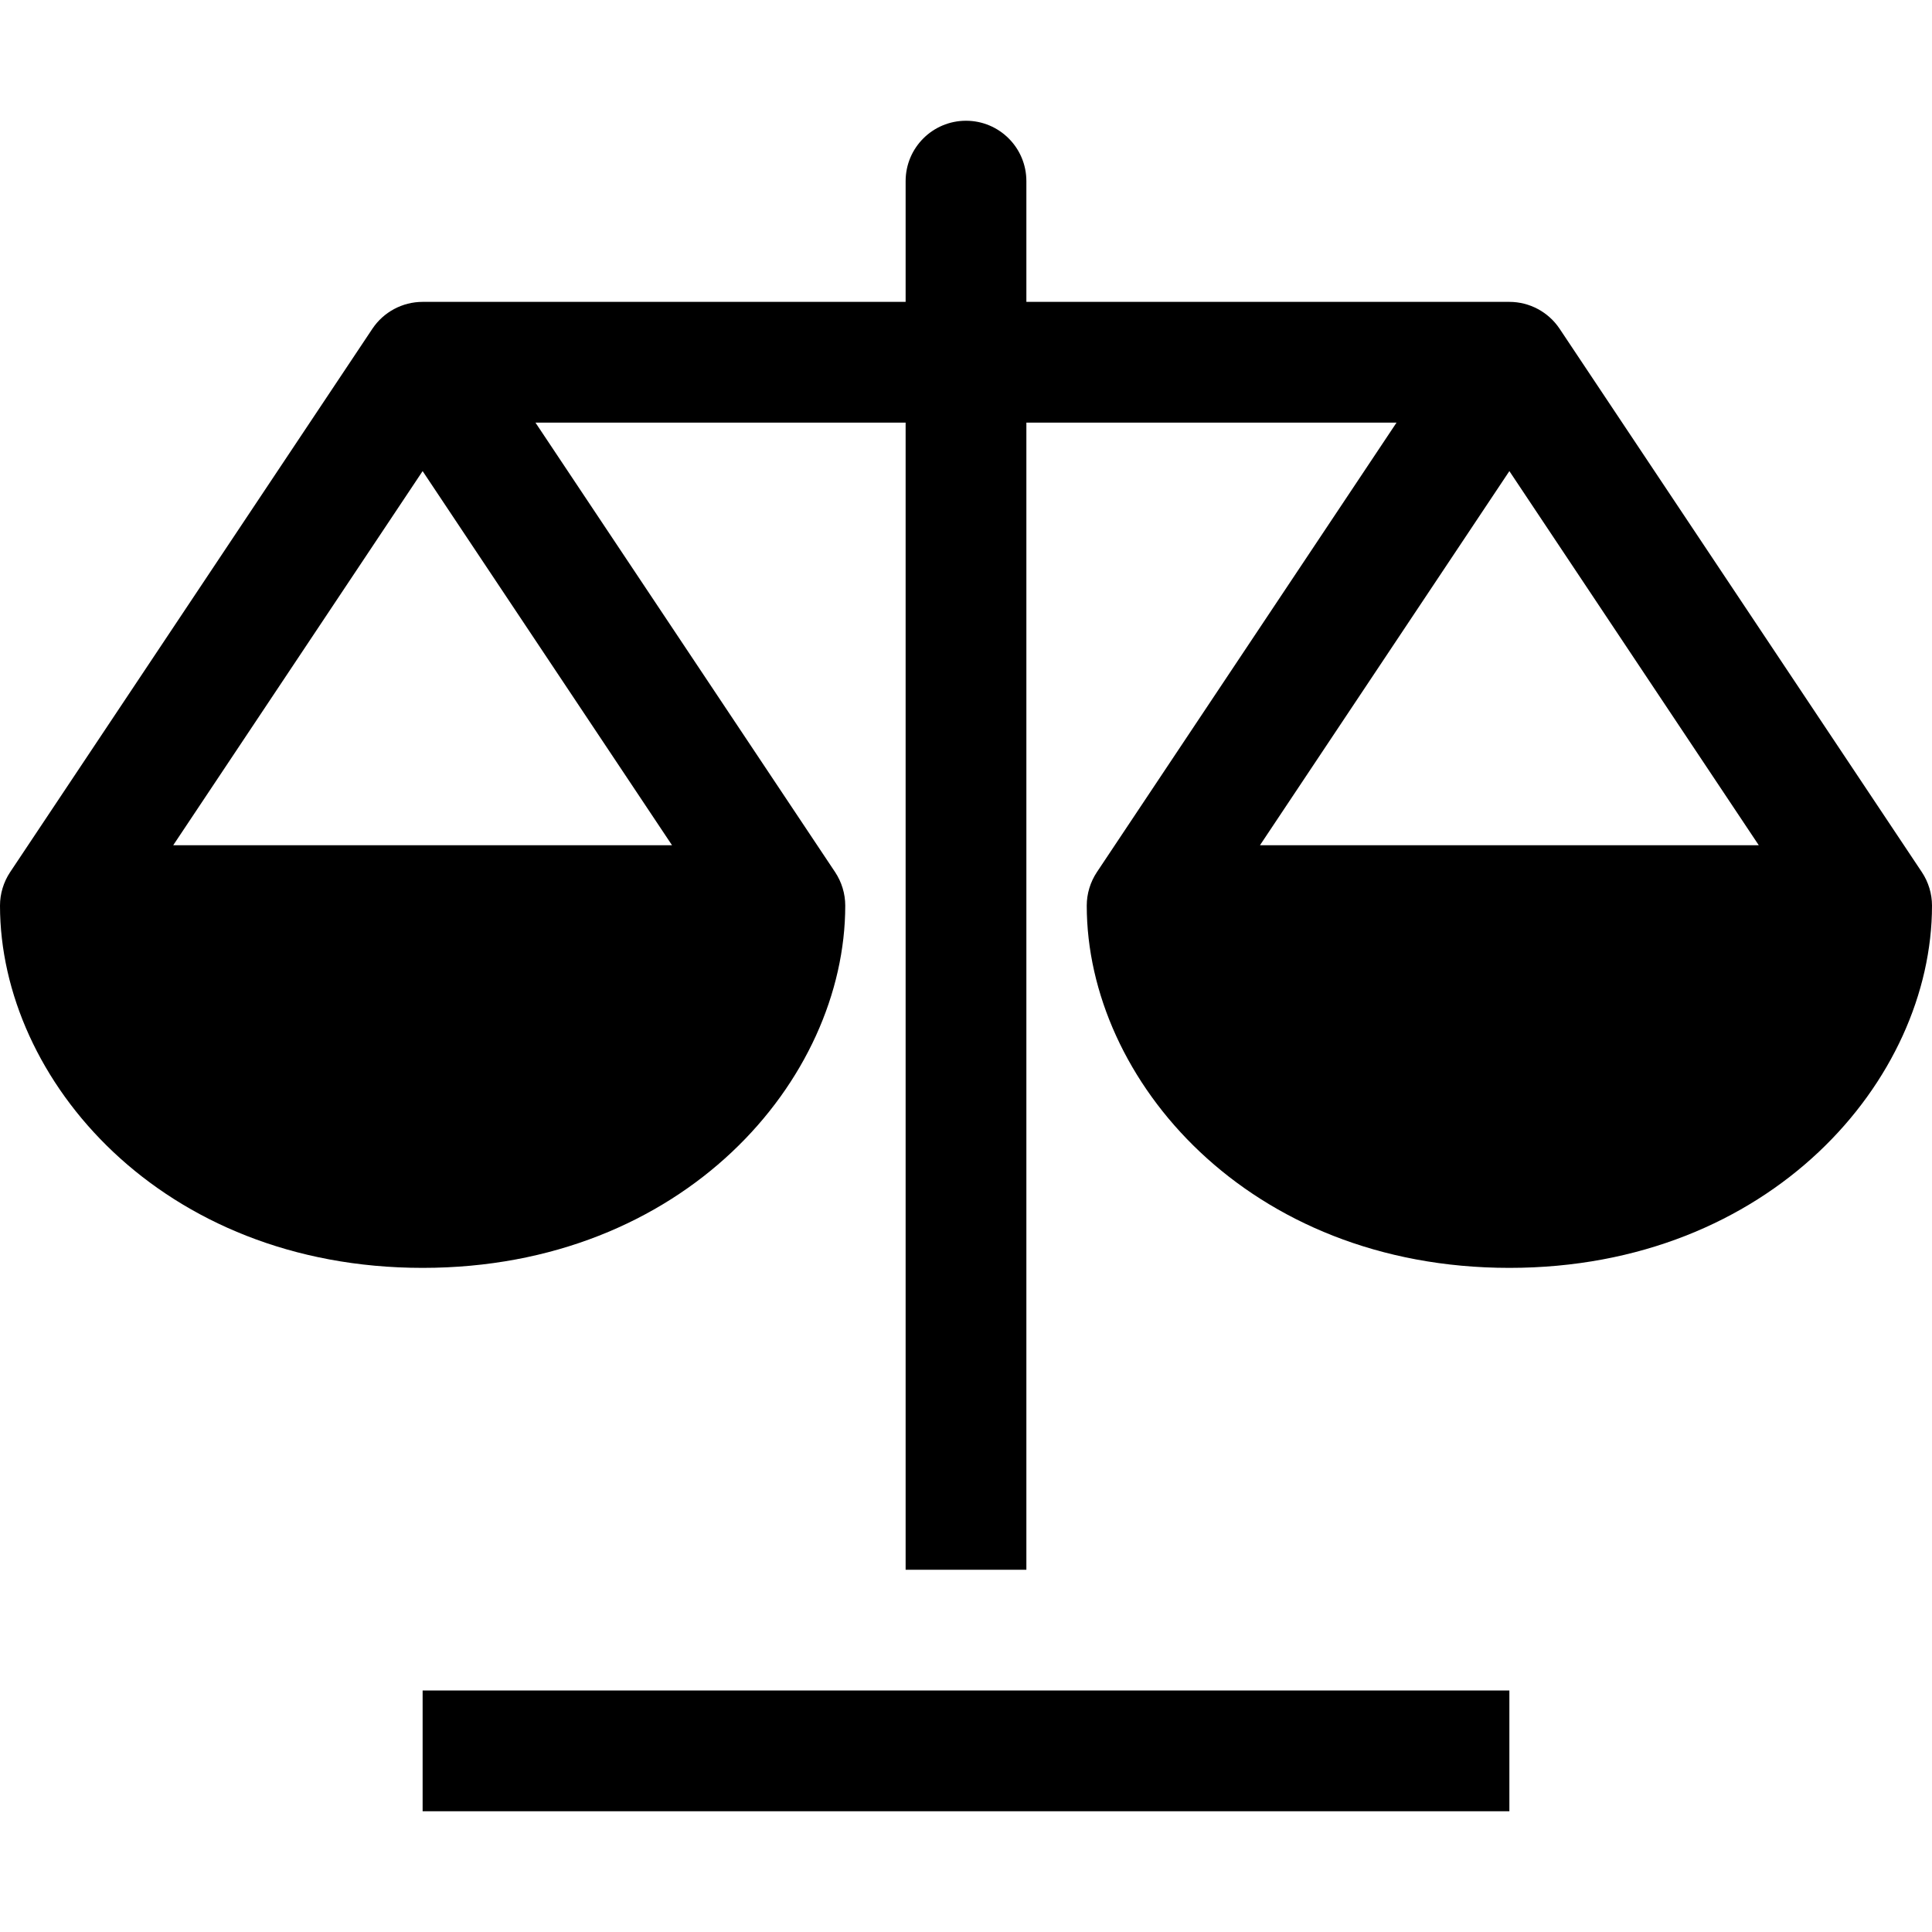
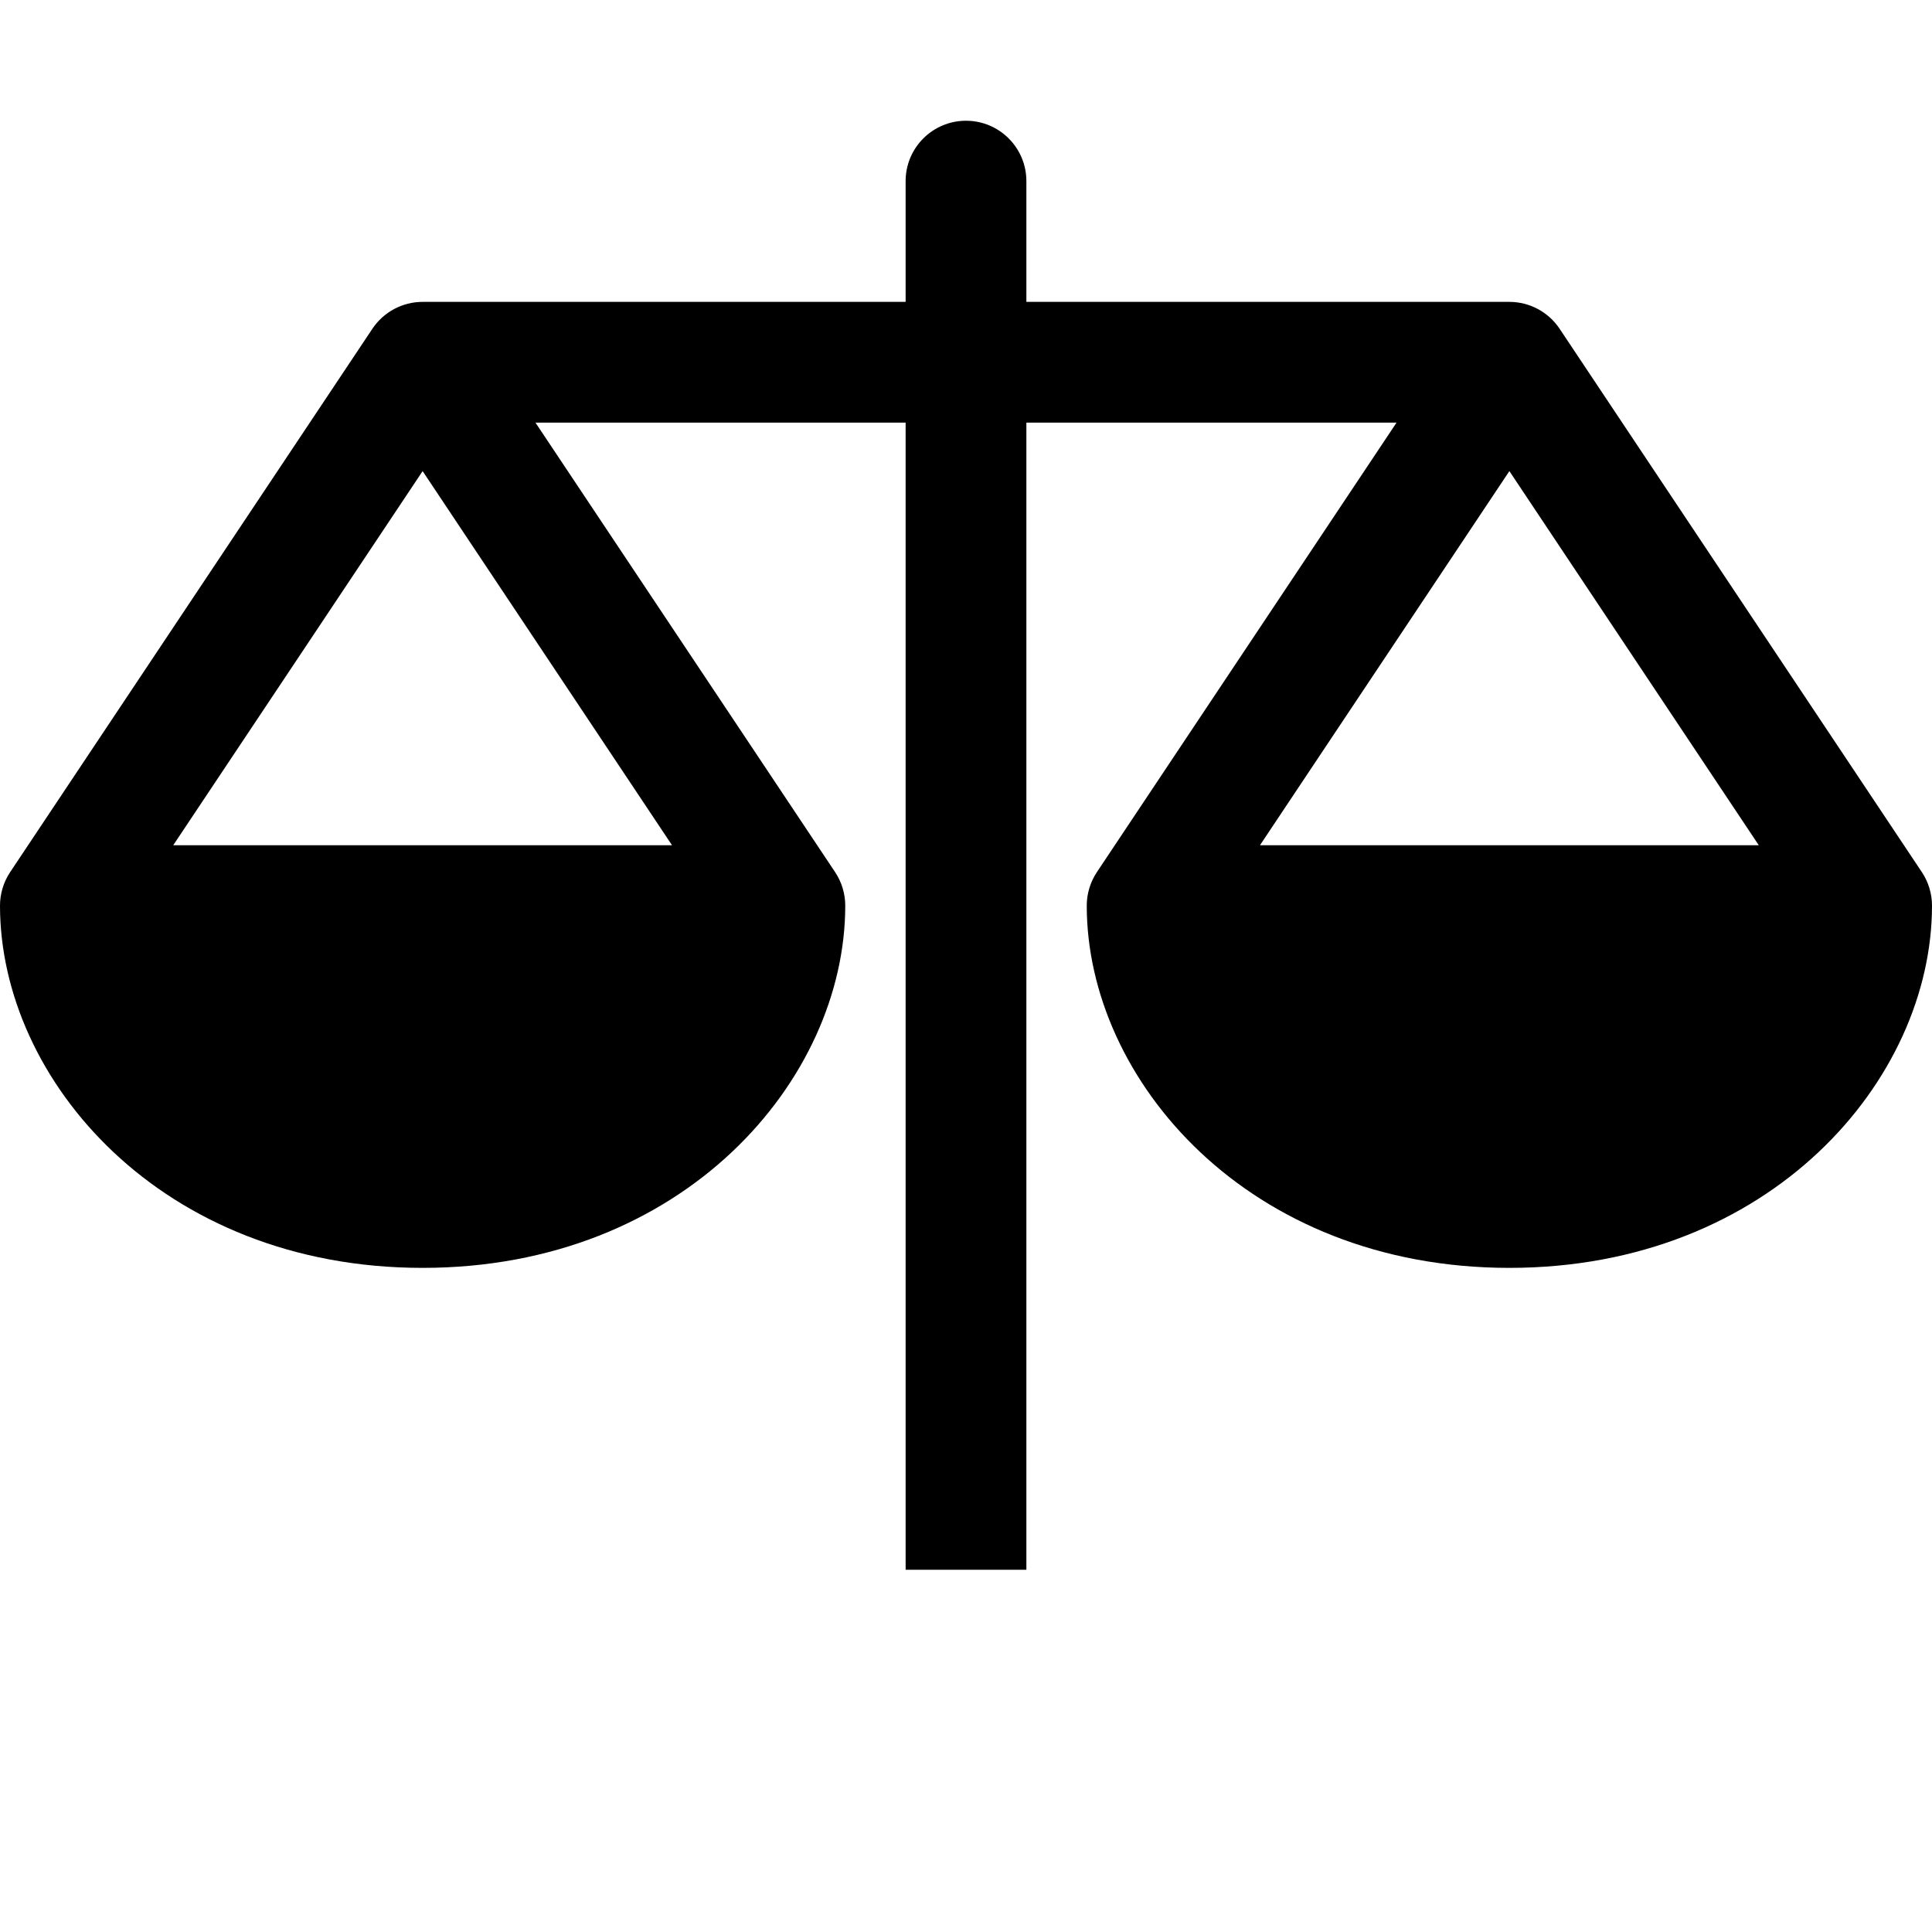
<svg xmlns="http://www.w3.org/2000/svg" width="32" height="32" viewBox="0 0 32 32">
  <g class="nc-icon-wrapper" fill="#000000">
-     <rect data-color="color-2" x="7" y="28" fill="#000000" width="18" height="2" />
    <path fill="#000000" d="M31.832,14.445l-6-9C25.646,5.167,25.334,5,25,5h-8V3c0-0.553-0.448-1-1-1s-1,0.447-1,1v2H7 C6.666,5,6.354,5.167,6.168,5.445l-6,9C0.059,14.609,0,14.803,0,15c0,2.886,2.676,6,7,6s7-3.114,7-6 c0-0.197-0.059-0.391-0.168-0.555L8.869,7H15v19h2V7h6.131l-4.963,7.445C18.059,14.609,18,14.803,18,15c0,2.886,2.676,6,7,6 s7-3.114,7-6C32,14.803,31.941,14.609,31.832,14.445z M11.131,14H2.869L7,7.803L11.131,14z M20.869,14L25,7.803L29.131,14H20.869z" />
  </g>
</svg>